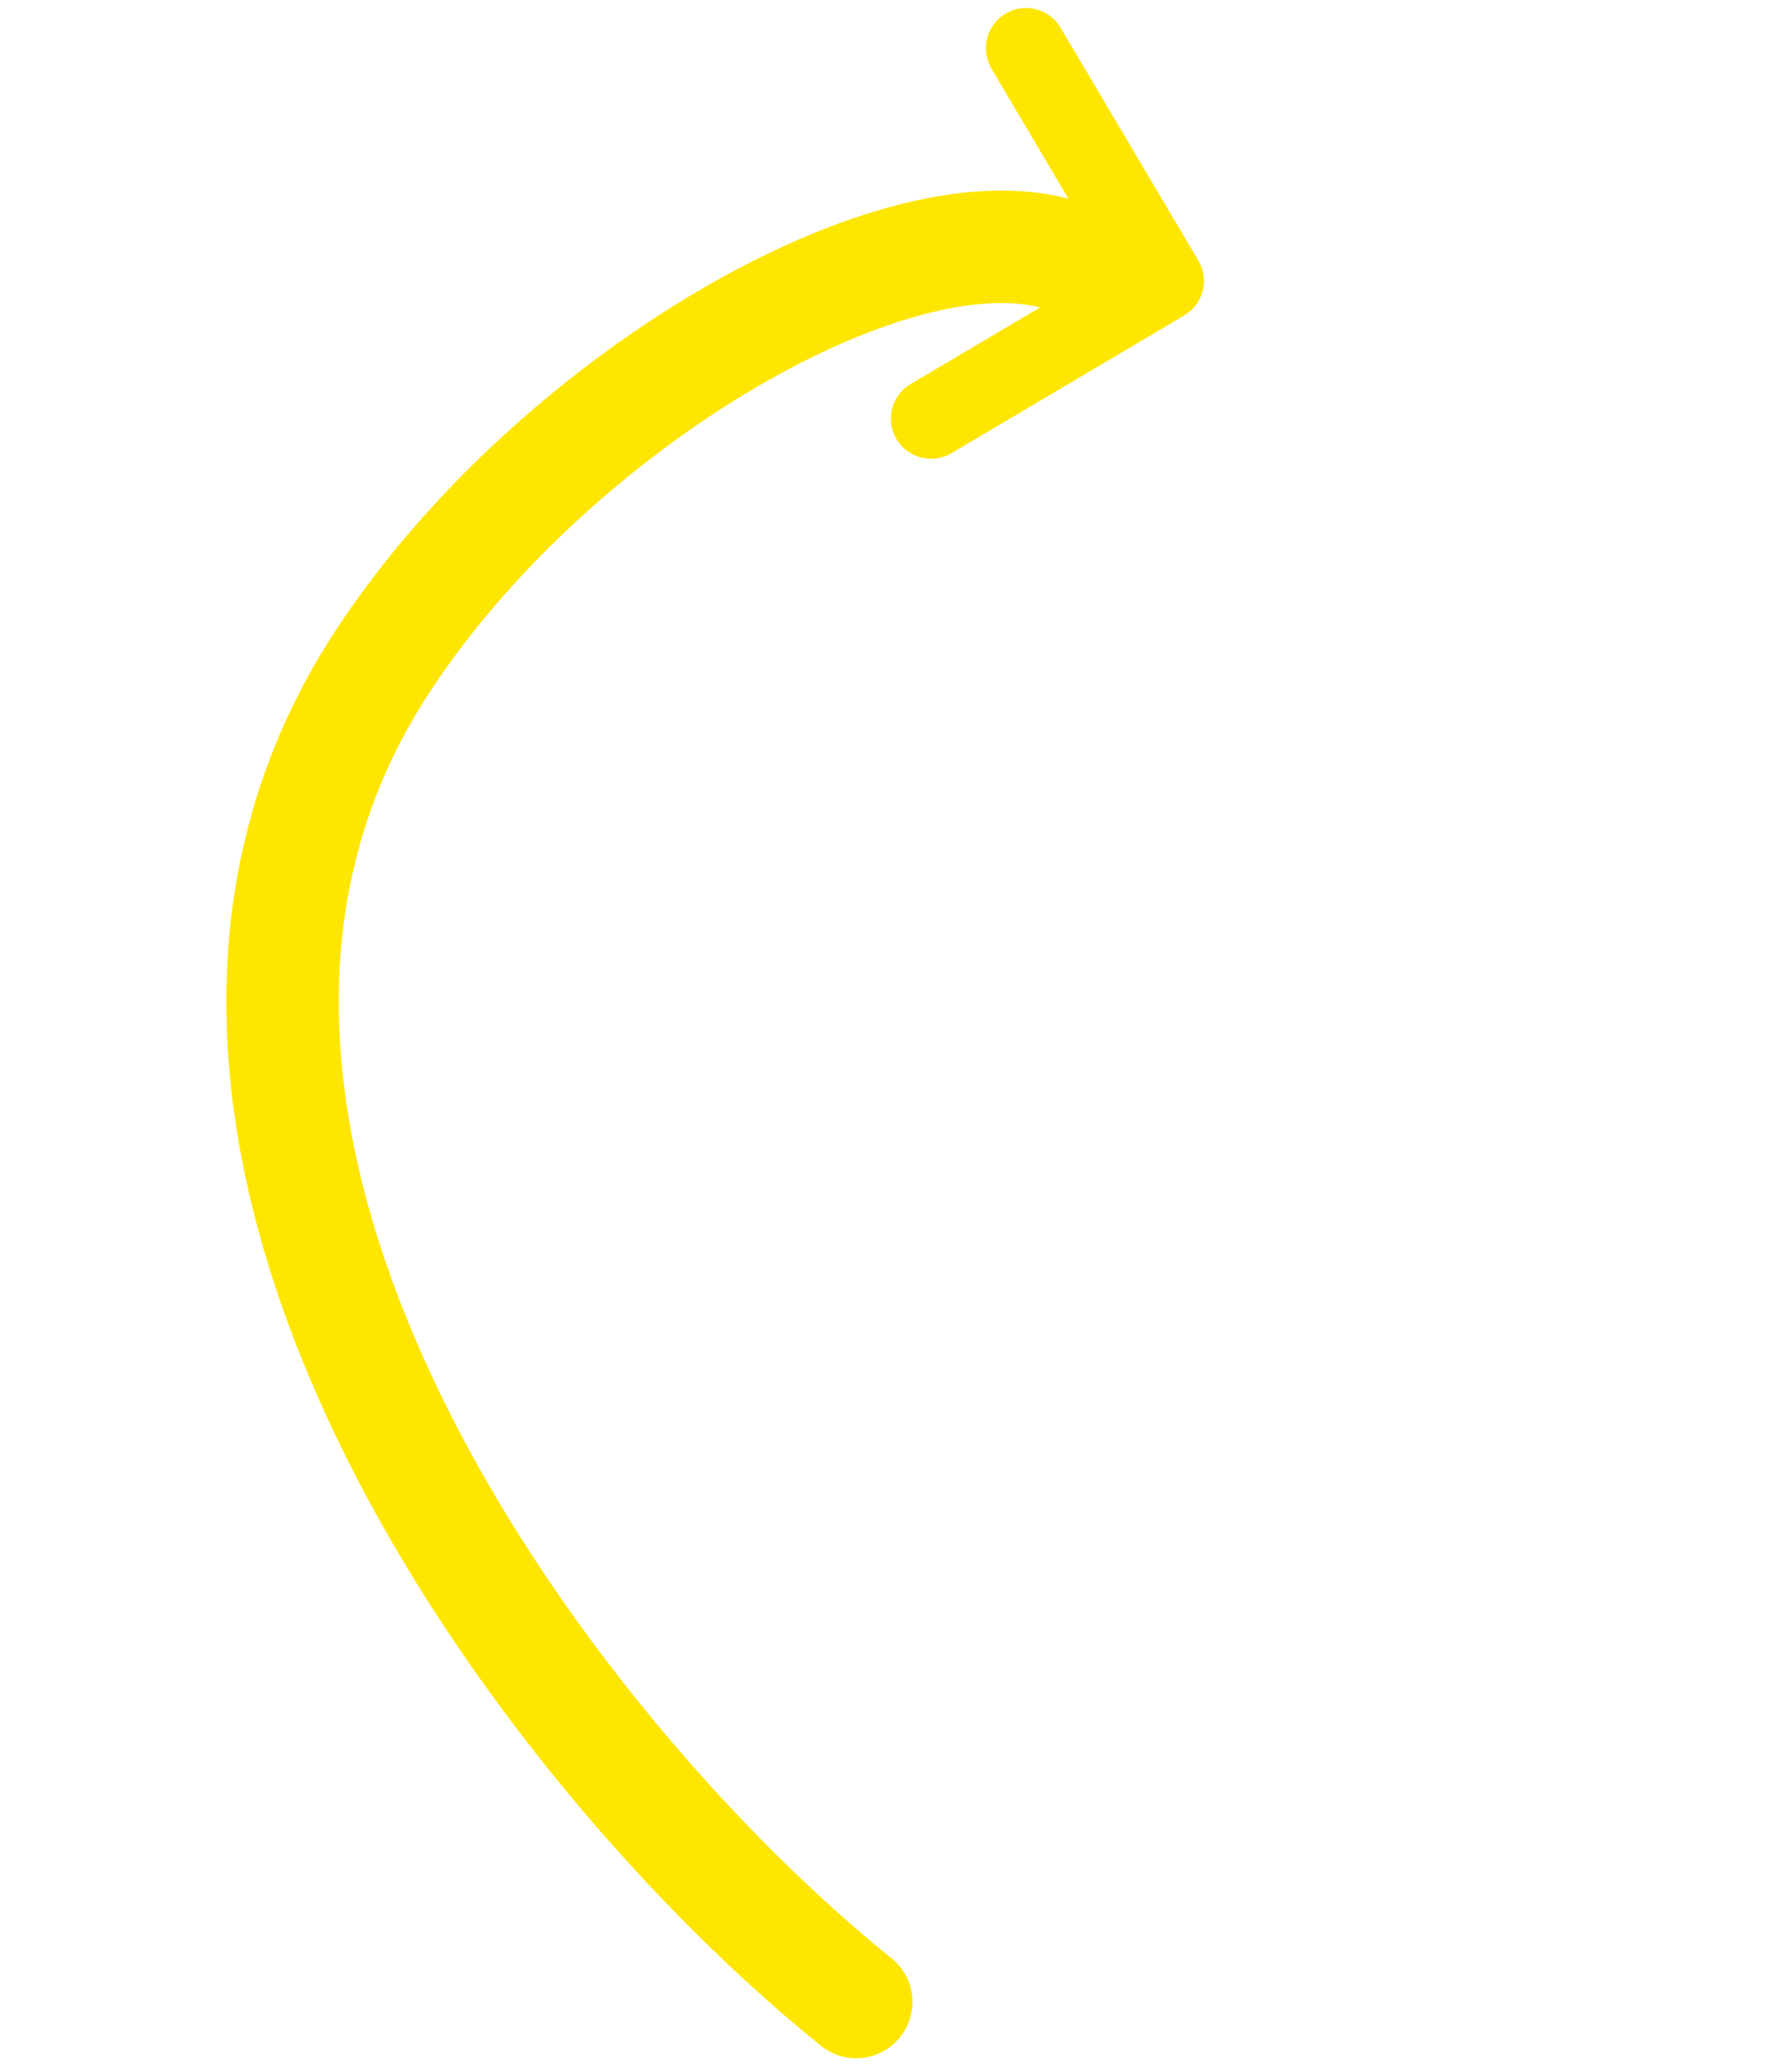
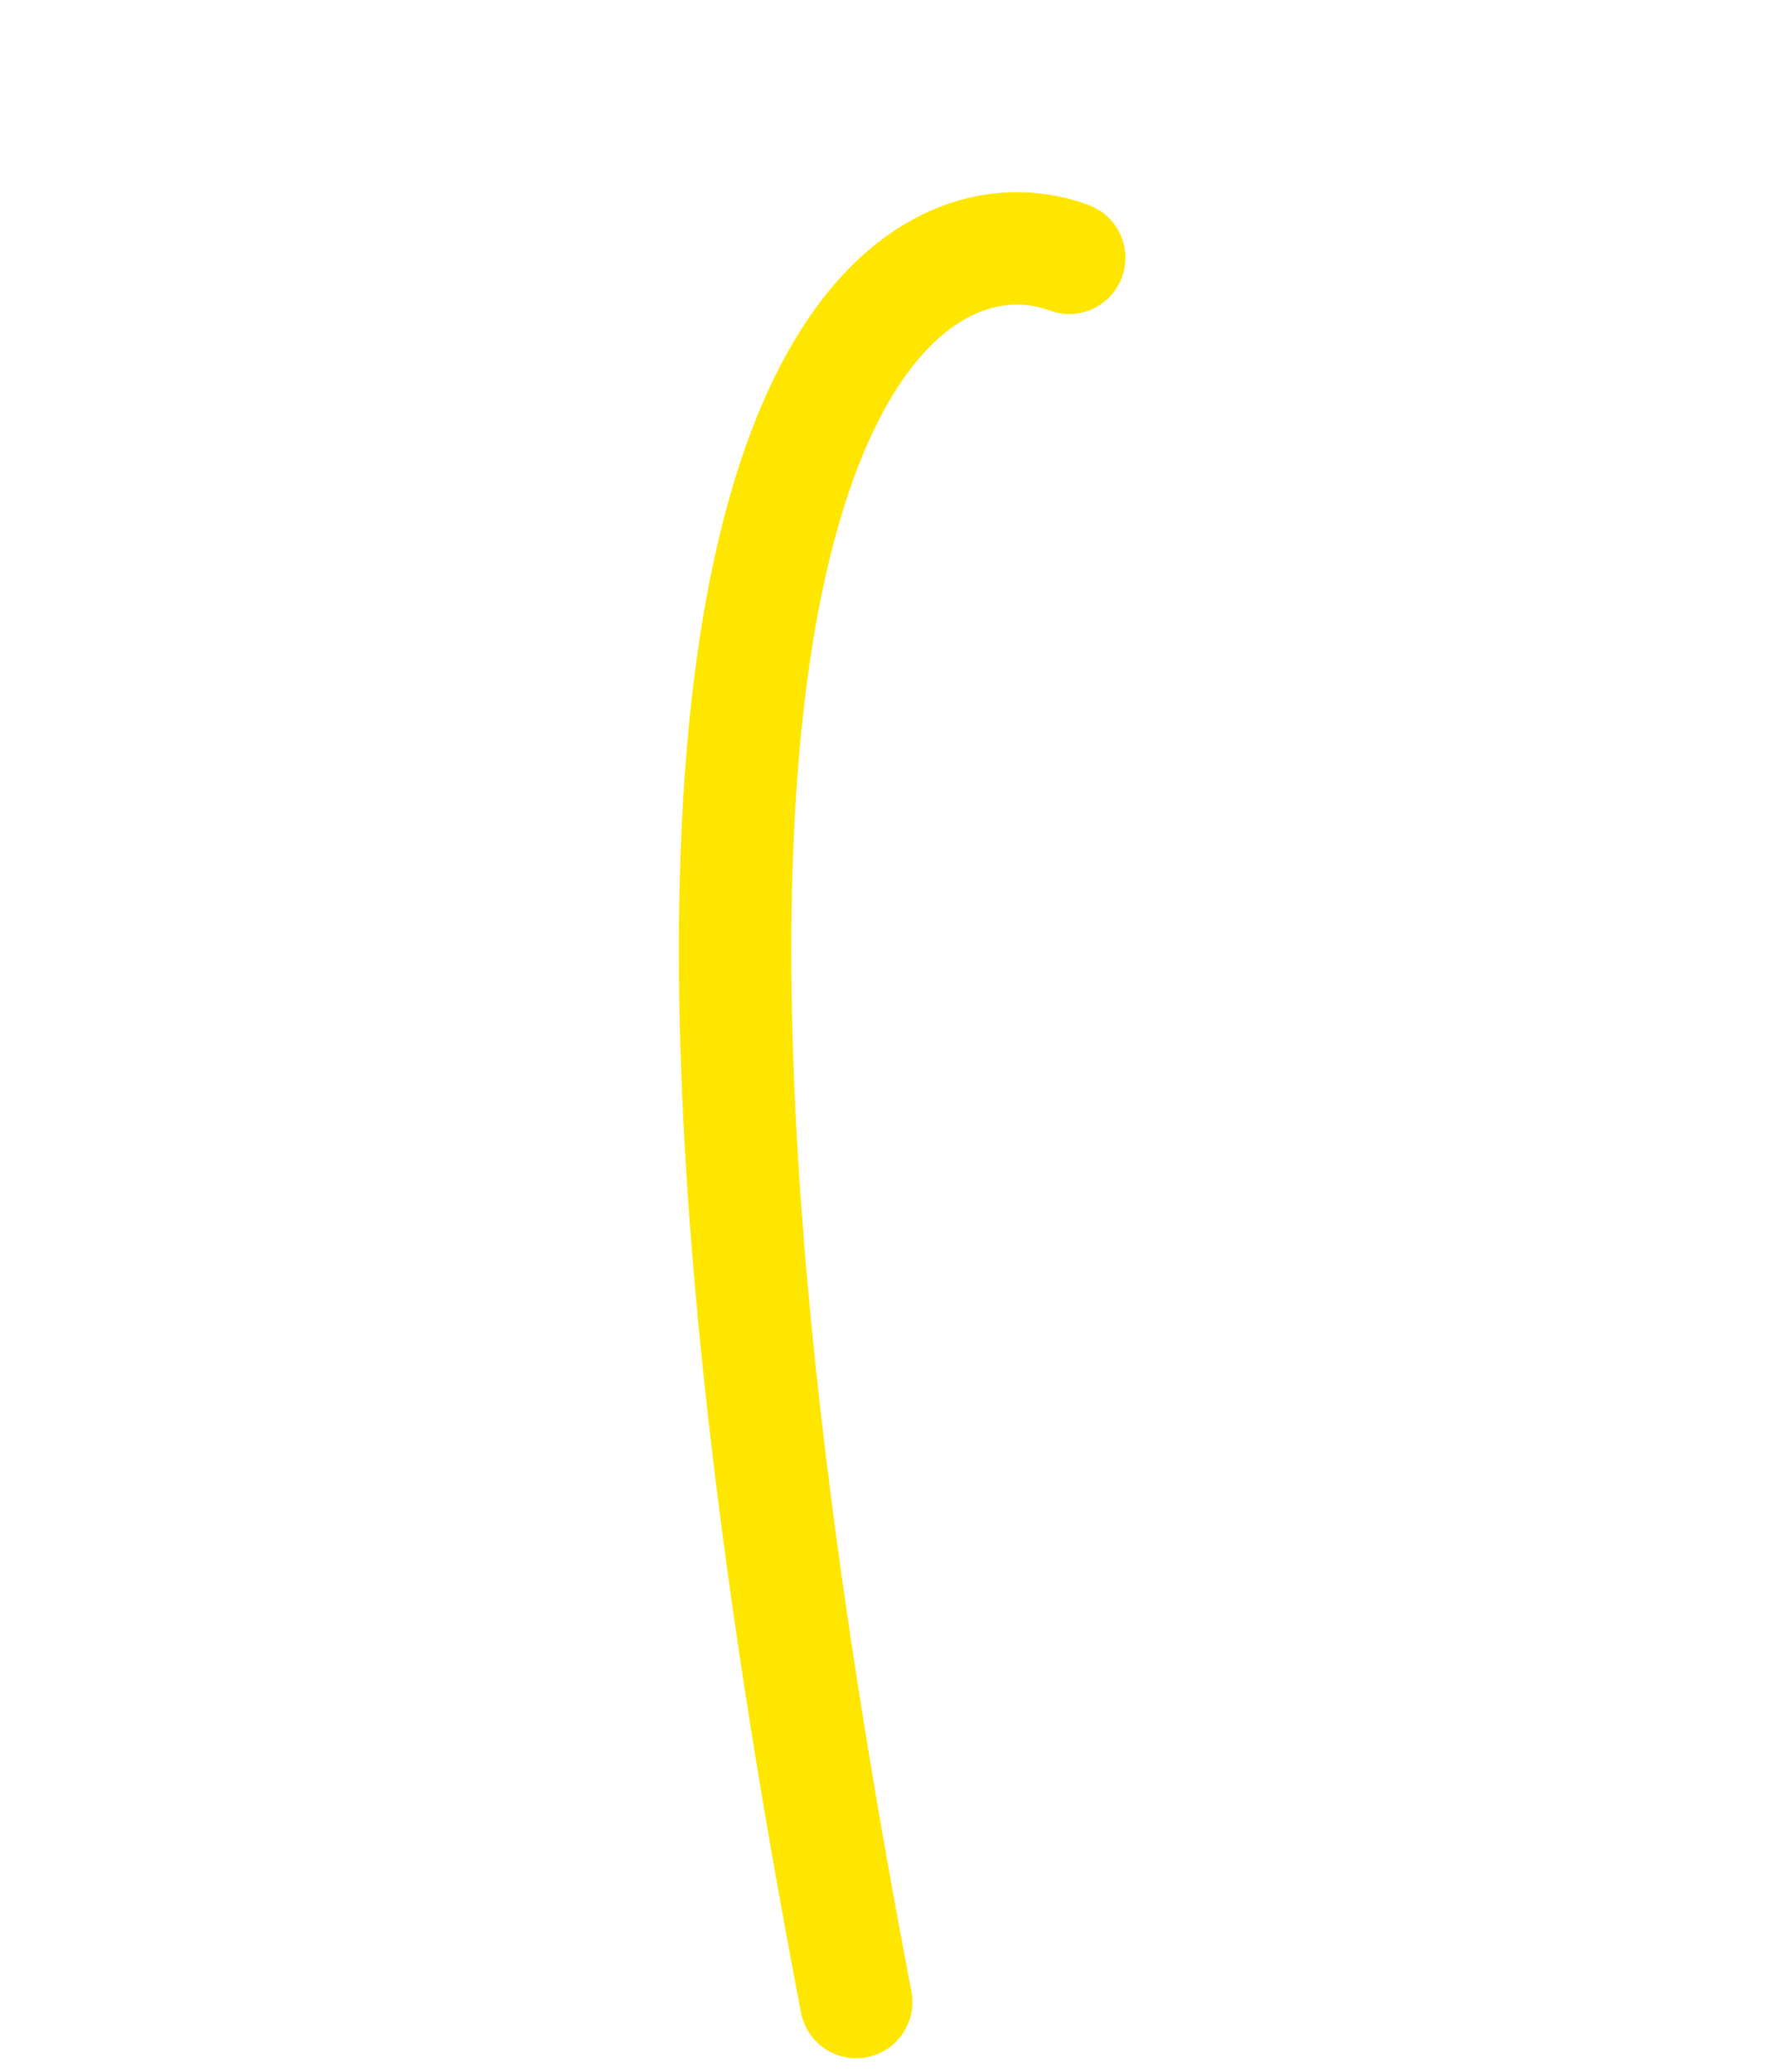
<svg xmlns="http://www.w3.org/2000/svg" width="111" height="129" viewBox="0 0 111 129" fill="none">
-   <path d="M53.303 124.626C33.696 108.845 4.96 70.435 23.642 41.445C34.191 25.074 56.216 12.2 66.561 16.048" stroke="#FFE600" stroke-width="7" stroke-linecap="round" stroke-linejoin="round" />
-   <path d="M63.875 3L72.448 17.487L57.961 26.059" stroke="#FFE600" stroke-width="5" stroke-linecap="round" stroke-linejoin="round" />
+   <path d="M53.303 124.626C34.191 25.074 56.216 12.2 66.561 16.048" stroke="#FFE600" stroke-width="7" stroke-linecap="round" stroke-linejoin="round" />
</svg>